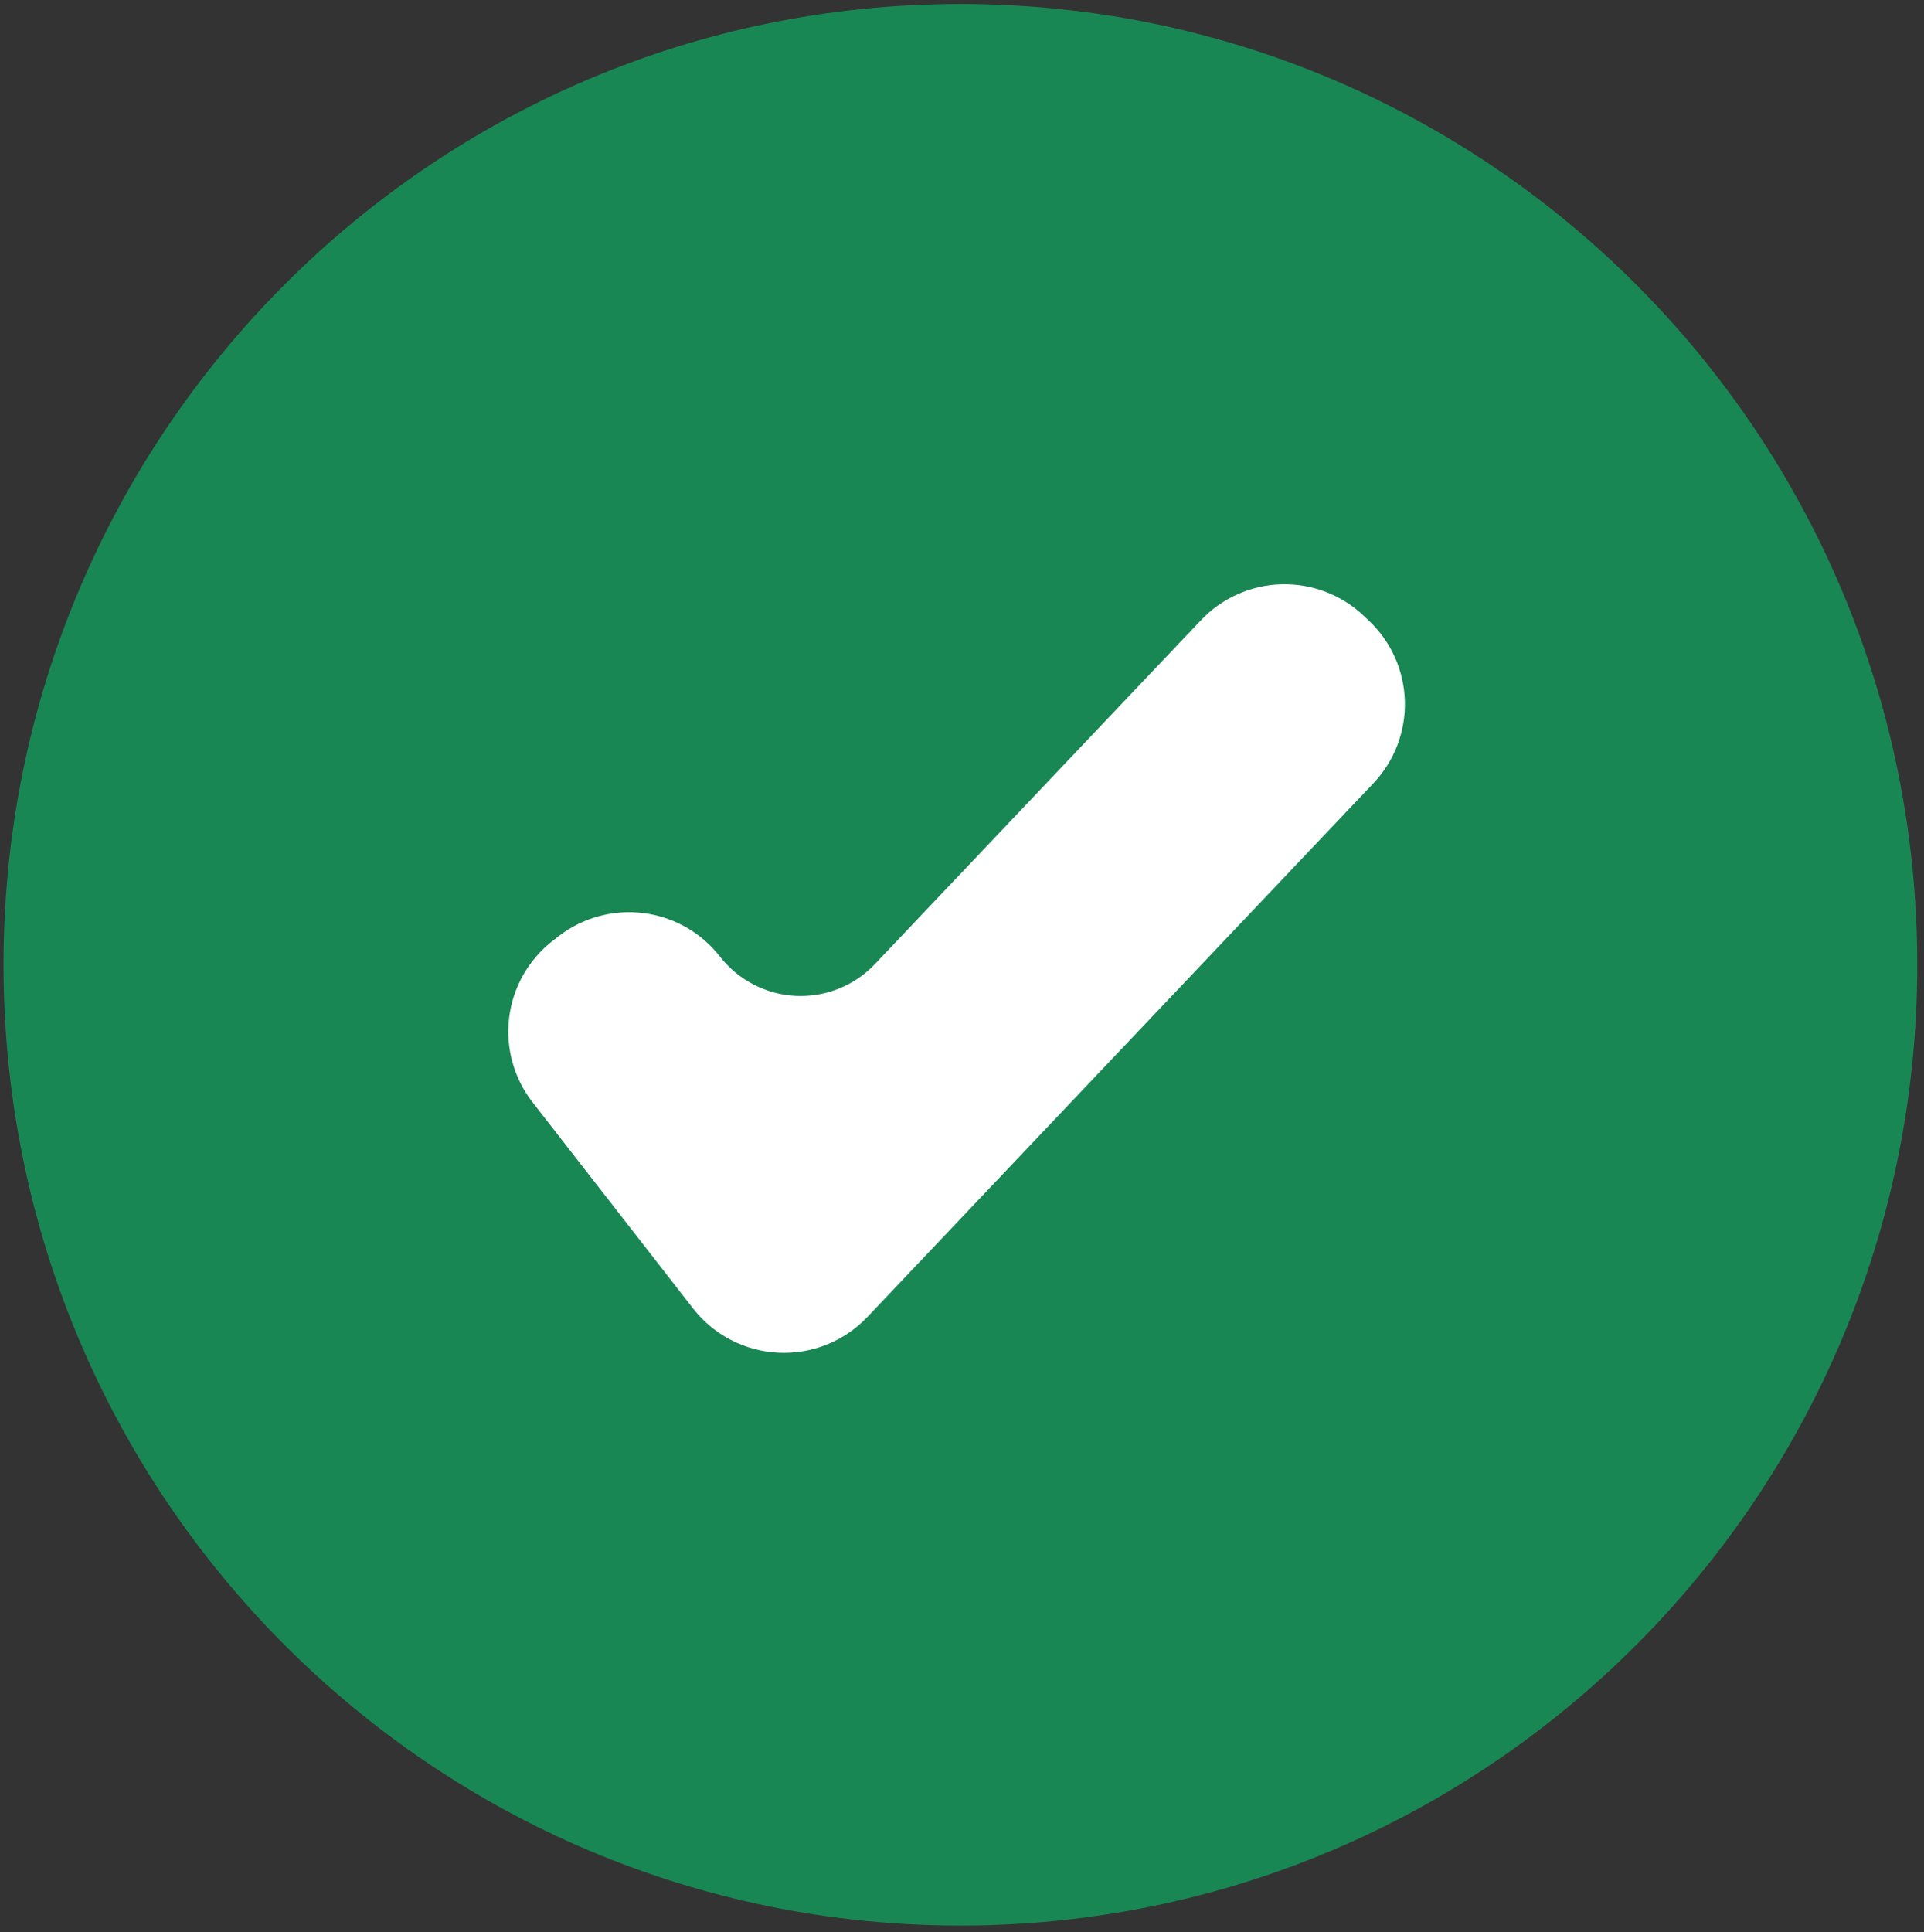
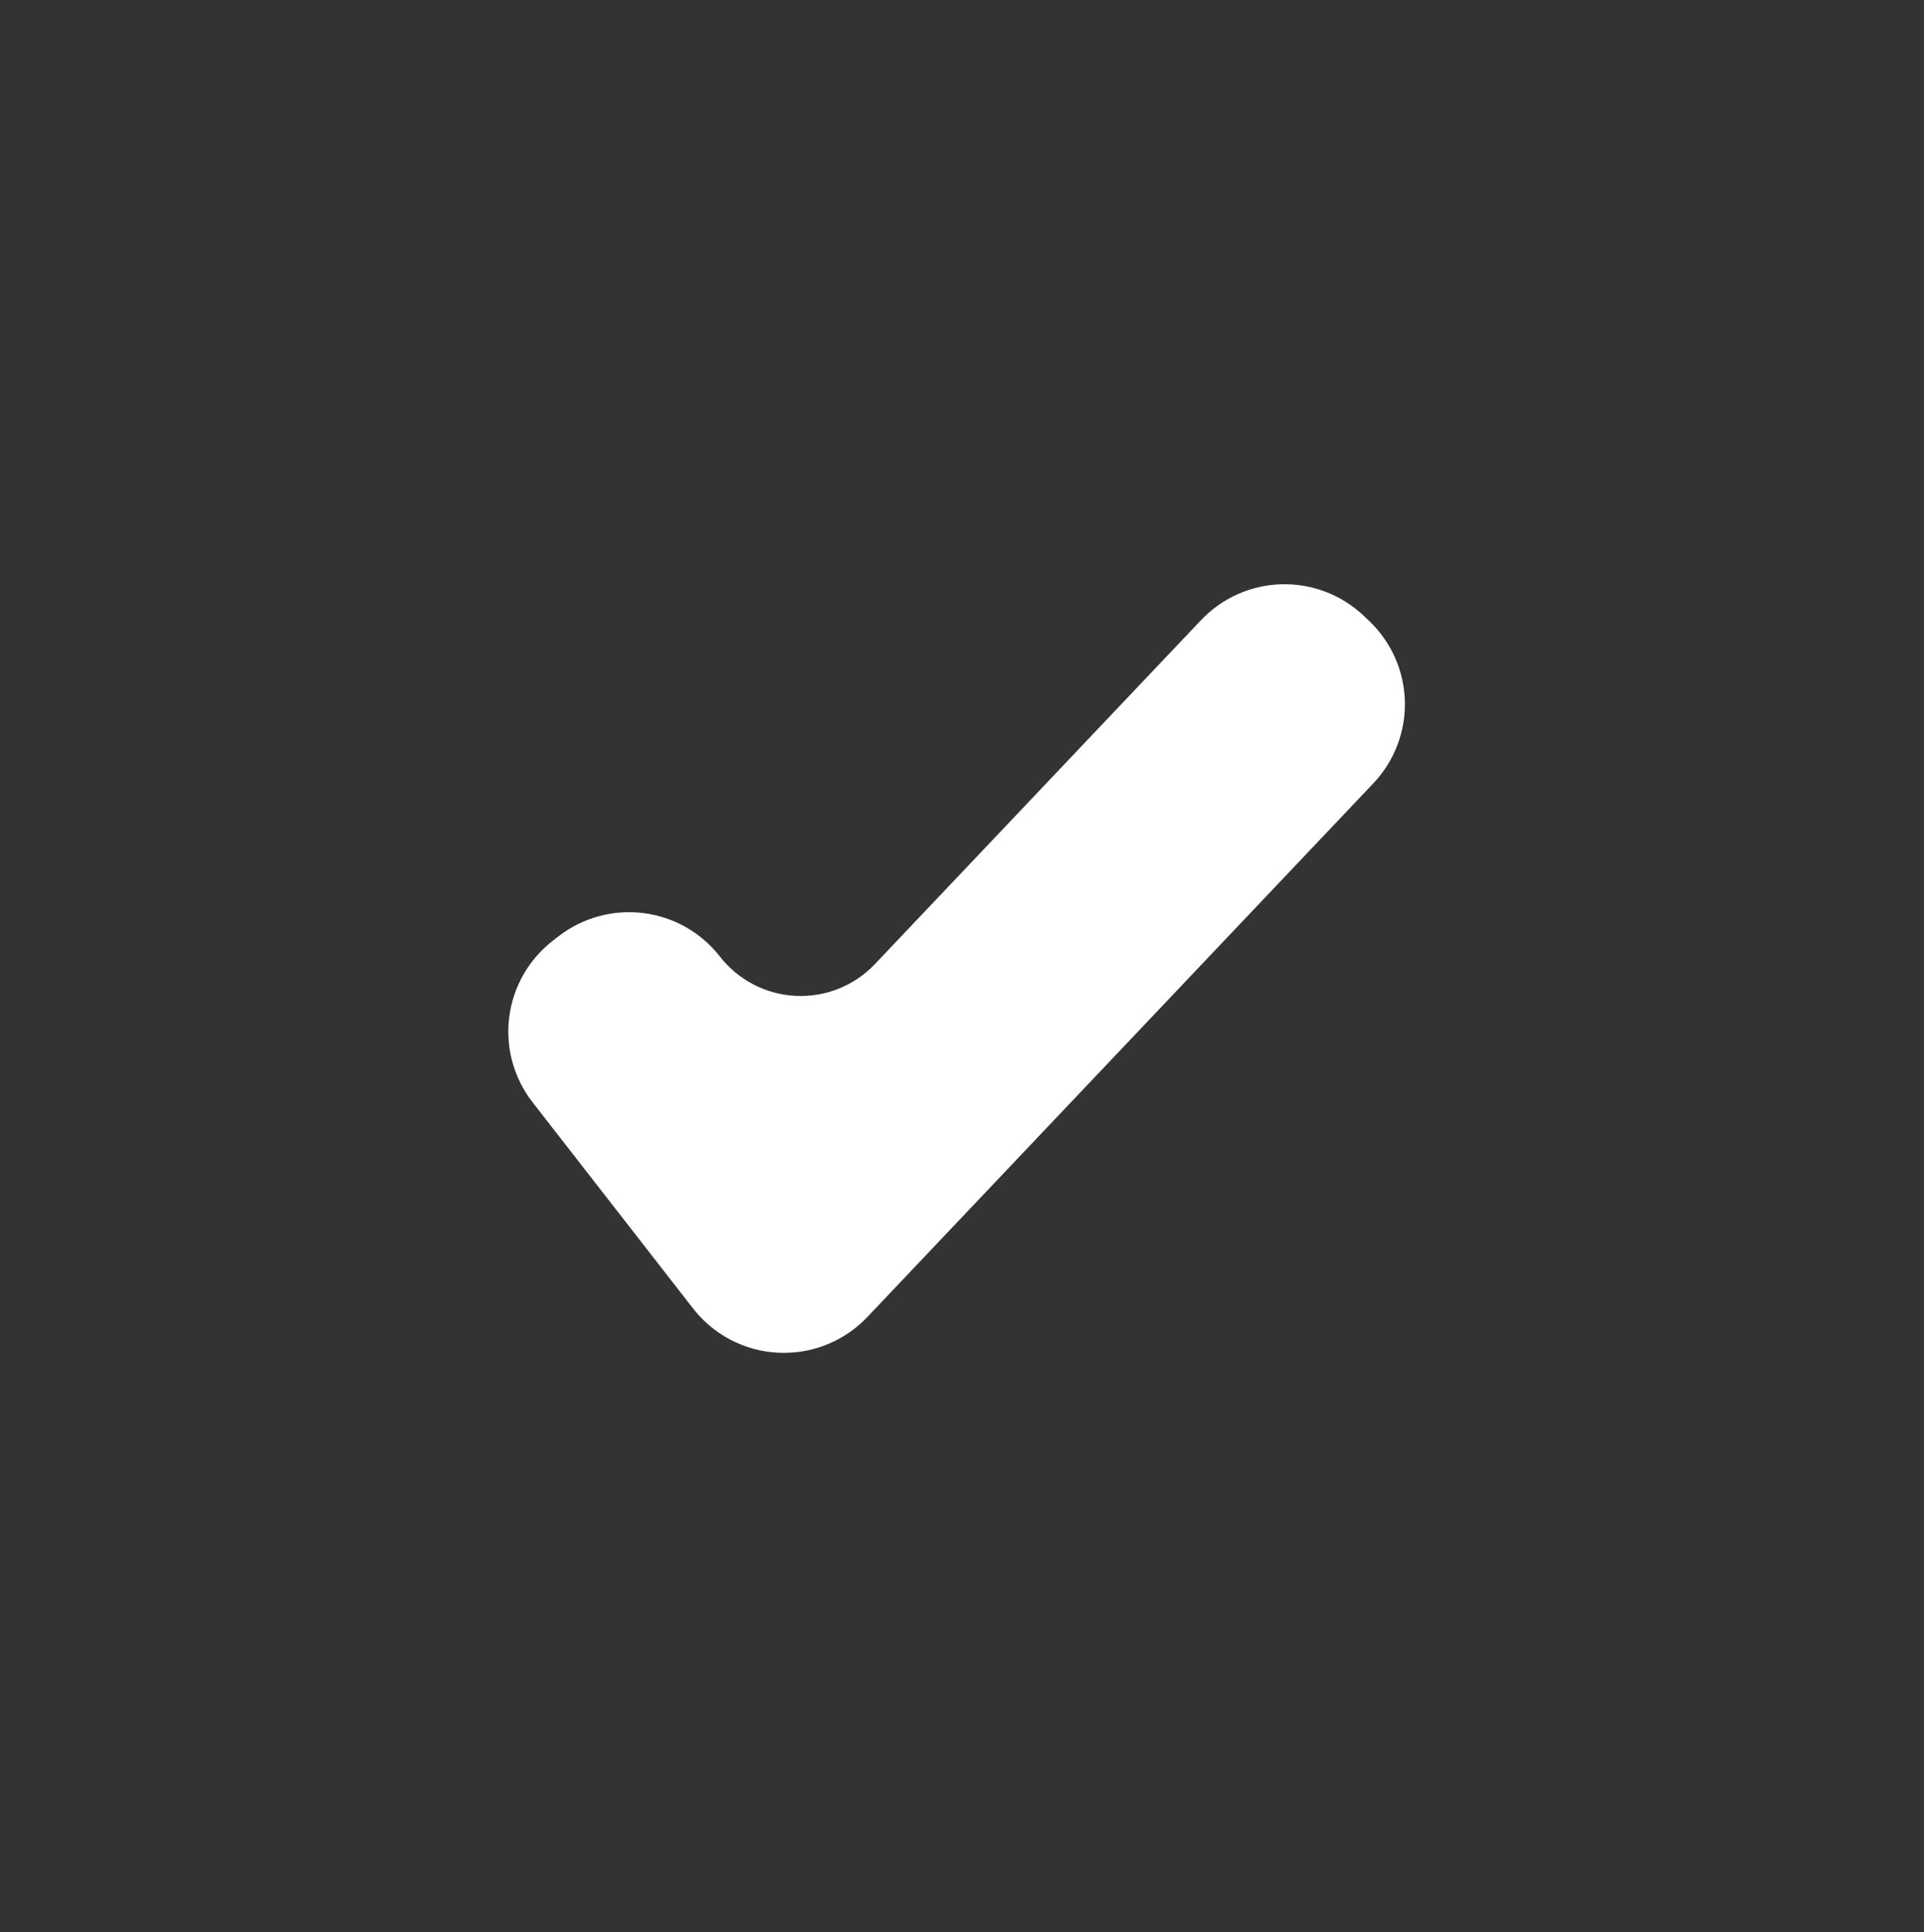
<svg xmlns="http://www.w3.org/2000/svg" width="240" height="241" viewBox="0 0 240 241" fill="none">
  <rect x="0" y="0" width="240" height="241" fill="#333333" stroke="none" />
-   <path d="M119.798 240.159C185.72 240.159 239.159 186.509 239.159 120.328C239.159 54.147 185.72 0.497 119.798 0.497C53.877 0.497 0.438 54.147 0.438 120.328C0.438 186.509 53.877 240.159 119.798 240.159Z" fill="#198754" />
  <path d="M97.785 168.73C97.552 168.73 97.318 168.724 97.084 168.713C95.019 168.613 92.999 168.069 91.165 167.116C89.33 166.164 87.723 164.826 86.454 163.195L66.423 137.463C64.09 134.46 63.045 130.655 63.517 126.884C63.989 123.112 65.939 119.681 68.939 117.343L69.66 116.783C72.666 114.453 76.475 113.409 80.25 113.88C84.025 114.351 87.46 116.3 89.799 119.297C90.928 120.748 92.358 121.937 93.99 122.784C95.621 123.632 97.417 124.116 99.254 124.206C101.091 124.295 102.925 123.987 104.632 123.303C106.338 122.618 107.877 121.573 109.141 120.239L149.815 77.343C151.111 75.975 152.664 74.877 154.385 74.11C156.107 73.342 157.962 72.921 159.846 72.871C161.73 72.82 163.606 73.14 165.366 73.814C167.126 74.487 168.736 75.5 170.104 76.795L170.768 77.424C173.531 80.039 175.14 83.644 175.243 87.445C175.346 91.246 173.933 94.932 171.315 97.692L108.2 164.252C106.86 165.667 105.245 166.794 103.455 167.564C101.664 168.334 99.735 168.73 97.785 168.73V168.73Z" fill="white" />
</svg>